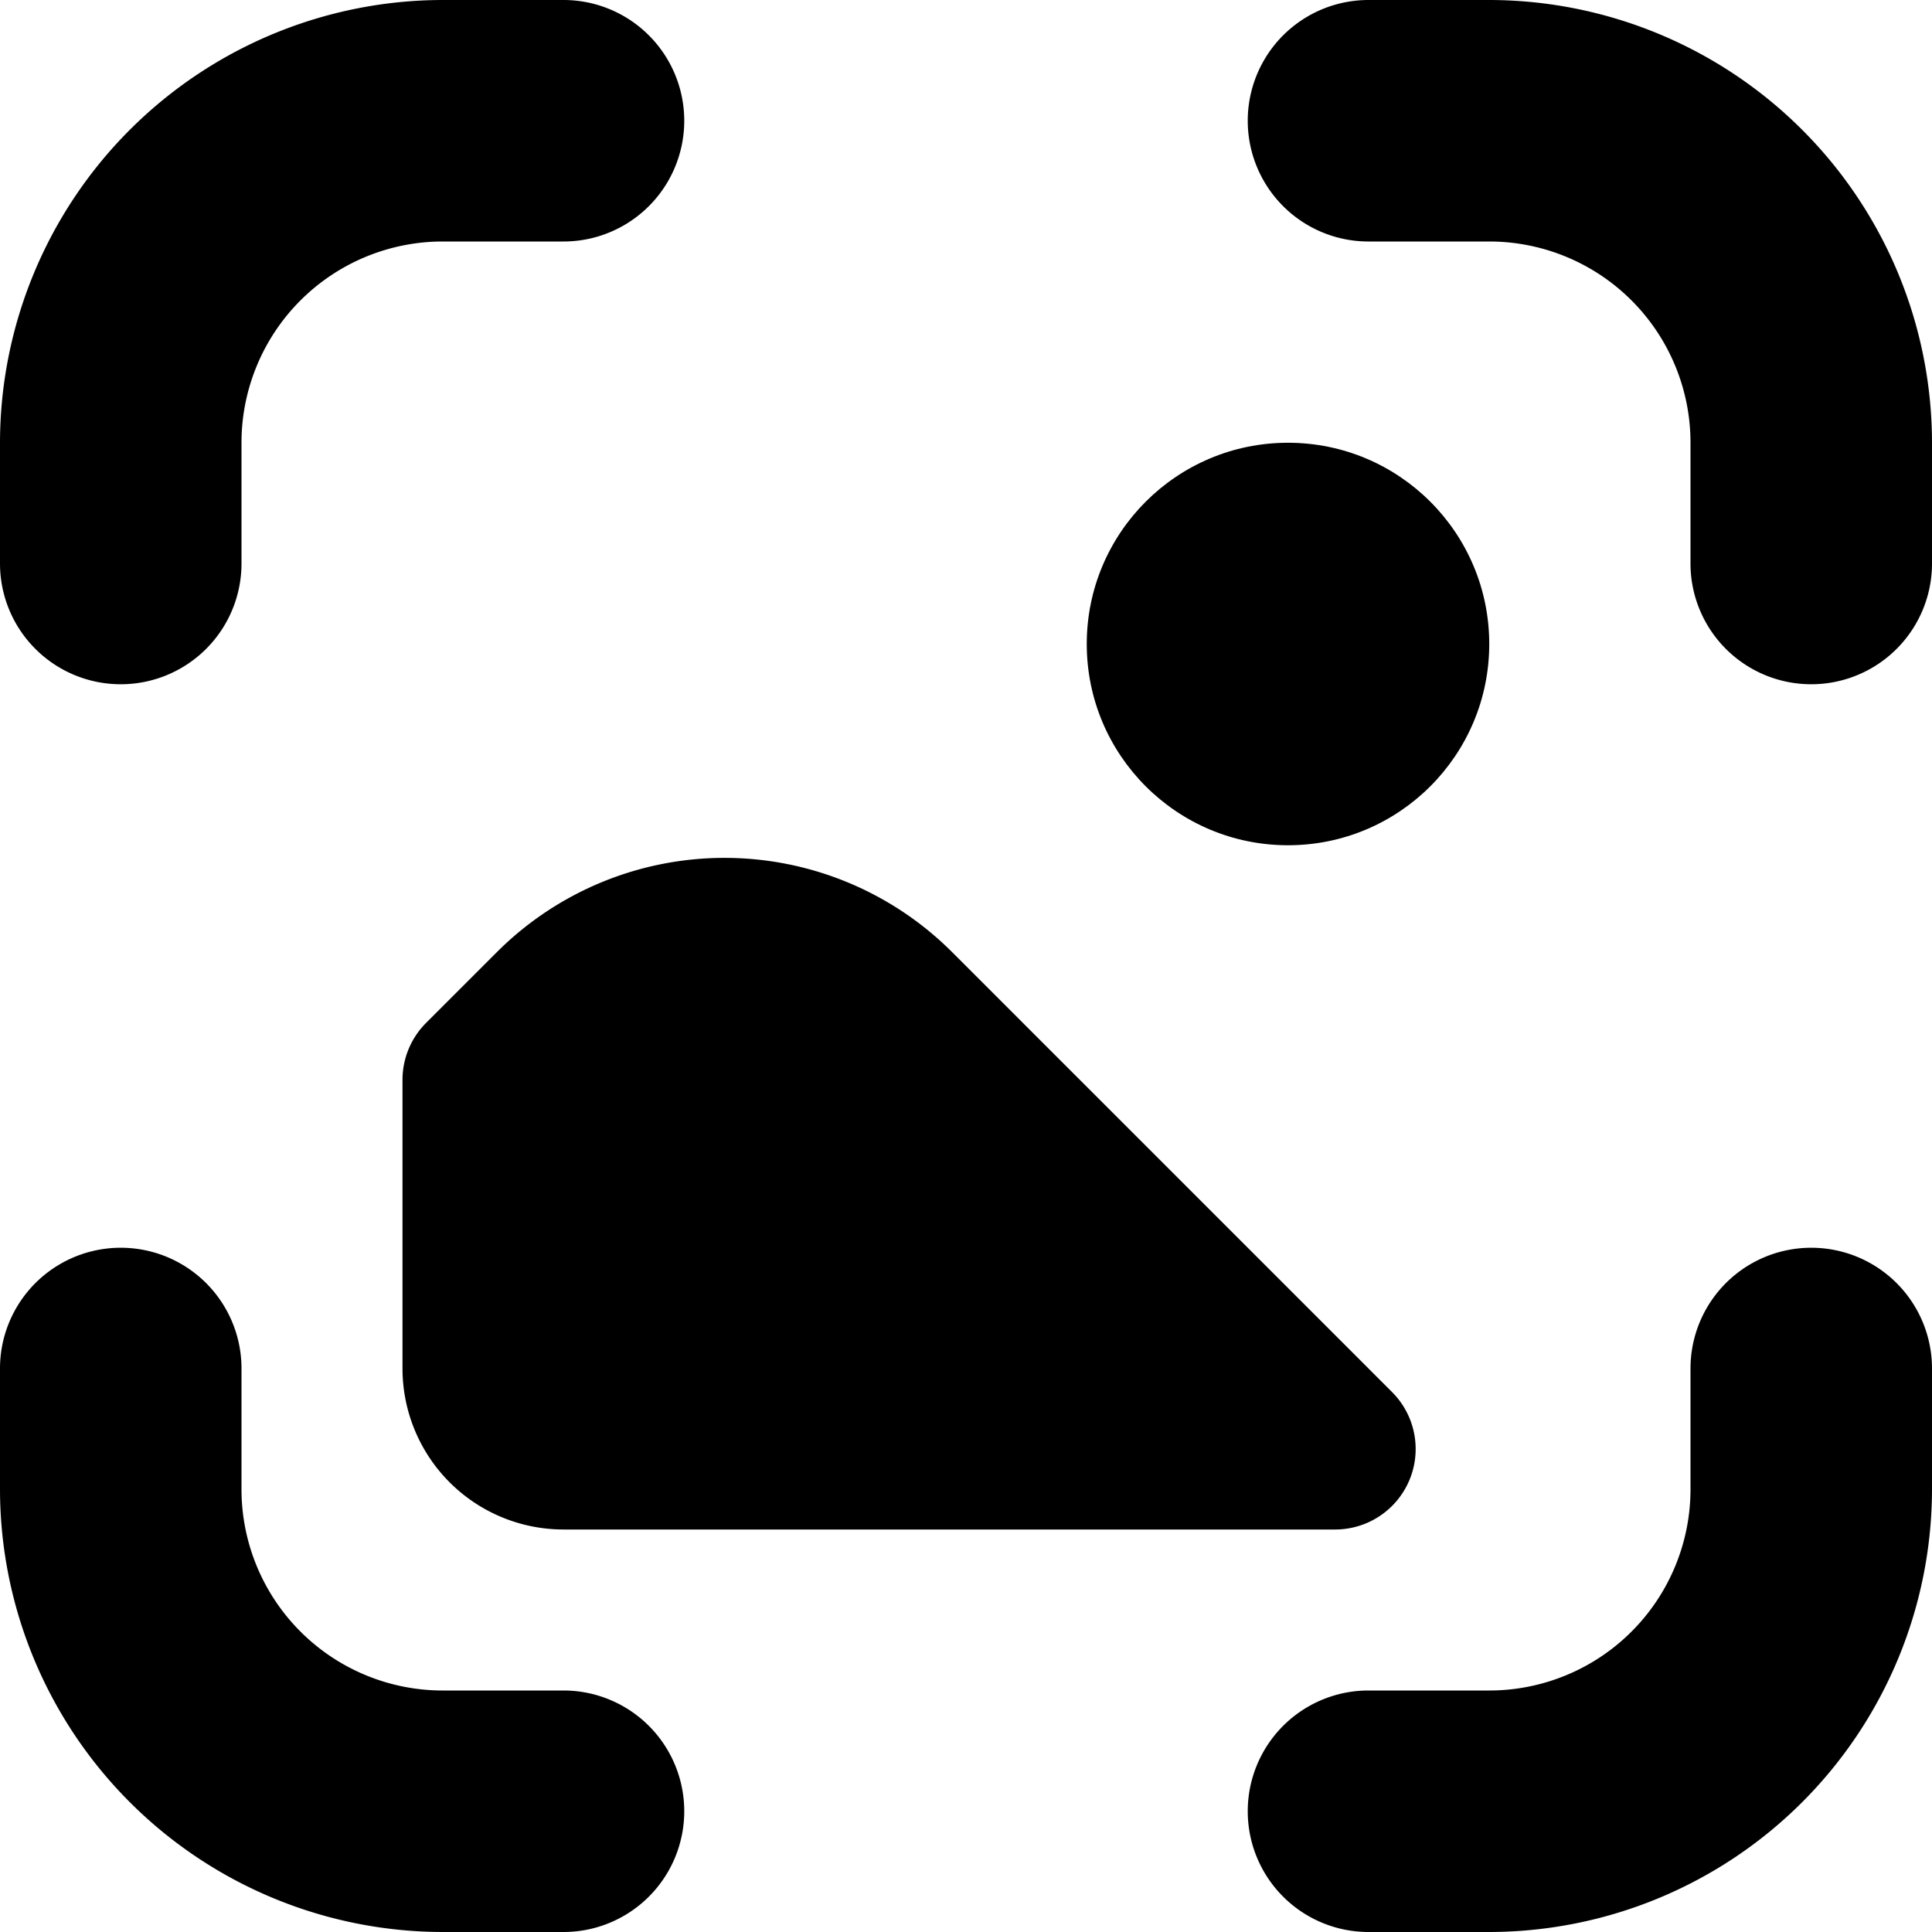
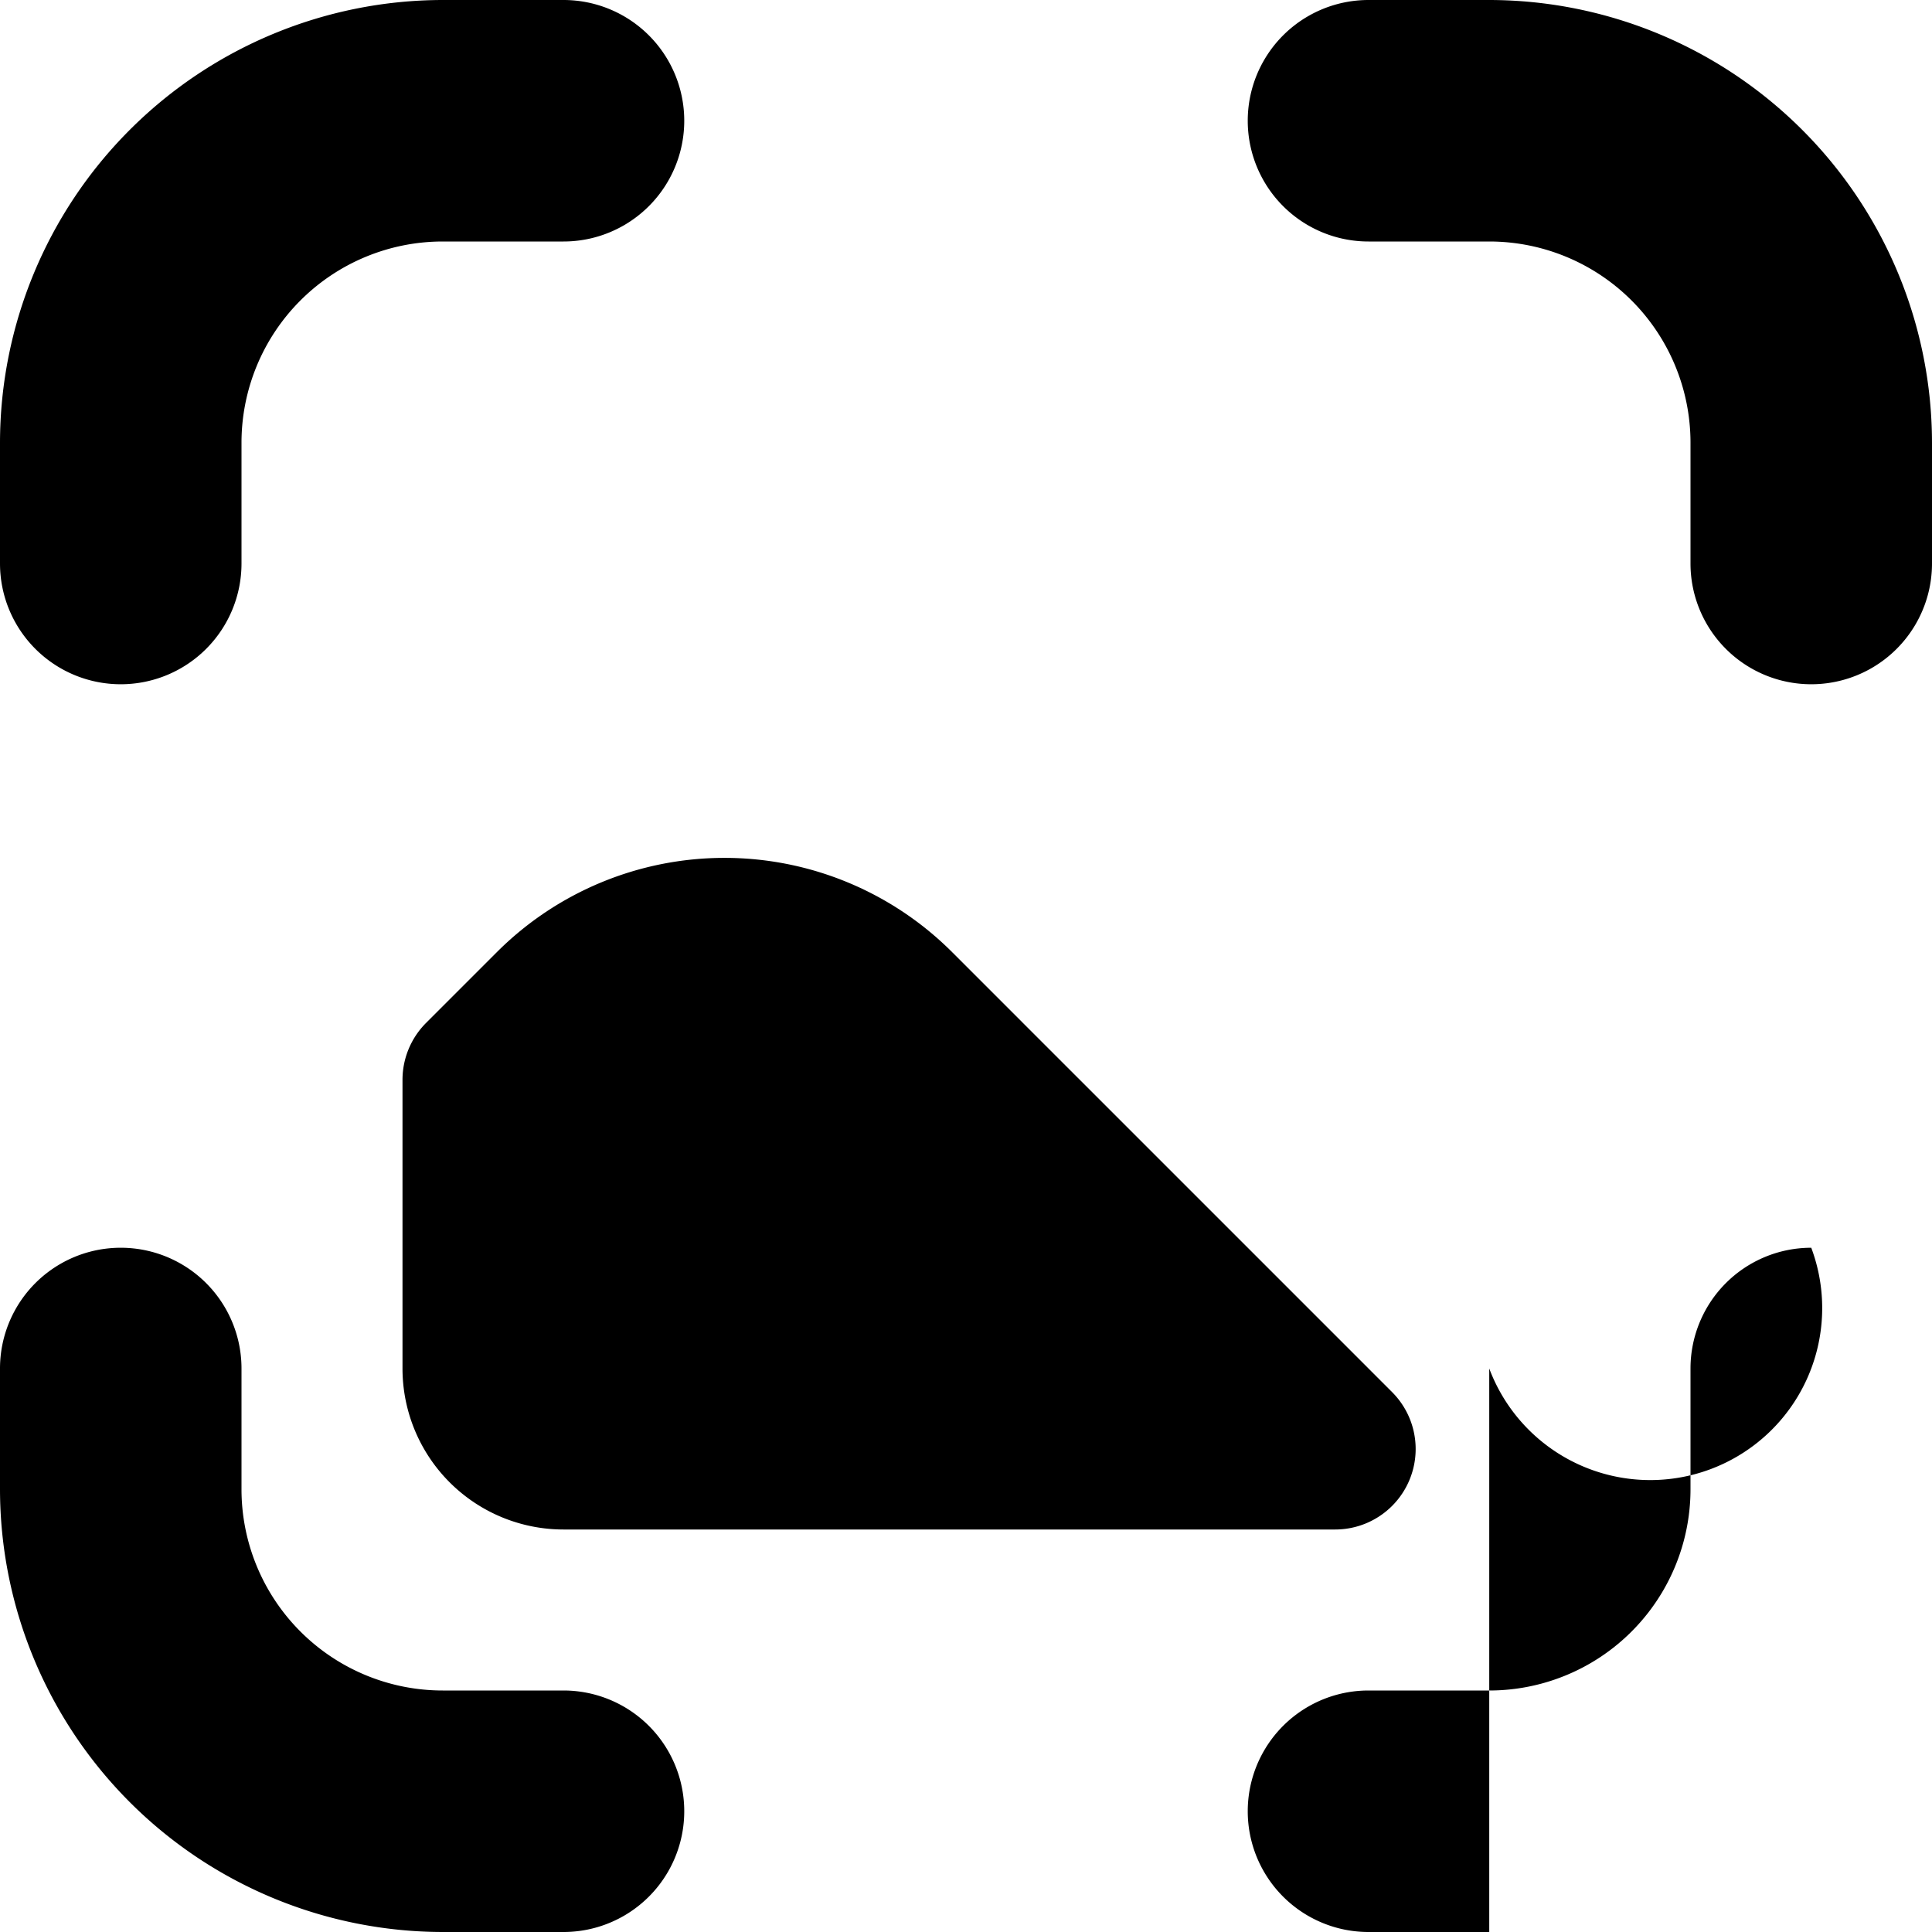
<svg xmlns="http://www.w3.org/2000/svg" id="Bold" viewBox="0 0 24 24" width="512" height="512">
  <path d="M17.293,17.293l-5.465-5.465a4,4,0,0,0-5.656,0l-.879.879A1,1,0,0,0,5,13.414V17a2,2,0,0,0,2,2h9.586A1,1,0,0,0,17.293,17.293Z" />
-   <circle cx="16" cy="8" r="2.5" />
-   <path d="M22.5,15.5A1.5,1.5,0,0,0,21,17v1.5A2.5,2.5,0,0,1,18.5,21H17a1.5,1.5,0,0,0,0,3h1.5A5.506,5.506,0,0,0,24,18.5V17A1.5,1.5,0,0,0,22.5,15.5Z" />
+   <path d="M22.5,15.5A1.5,1.5,0,0,0,21,17v1.5A2.5,2.5,0,0,1,18.5,21H17a1.5,1.5,0,0,0,0,3h1.5V17A1.5,1.5,0,0,0,22.5,15.5Z" />
  <path d="M1.5,8.5A1.5,1.5,0,0,0,3,7V5.5A2.5,2.5,0,0,1,5.5,3H7A1.5,1.5,0,0,0,7,0H5.5A5.506,5.506,0,0,0,0,5.5V7A1.5,1.5,0,0,0,1.5,8.5Z" />
  <path d="M7,21H5.5A2.5,2.5,0,0,1,3,18.5V17a1.5,1.5,0,0,0-3,0v1.5A5.506,5.506,0,0,0,5.5,24H7a1.5,1.5,0,0,0,0-3Z" />
  <path d="M18.5,0H17a1.5,1.5,0,0,0,0,3h1.5A2.5,2.5,0,0,1,21,5.5V7a1.5,1.5,0,0,0,3,0V5.5A5.506,5.506,0,0,0,18.5,0Z" />
</svg>